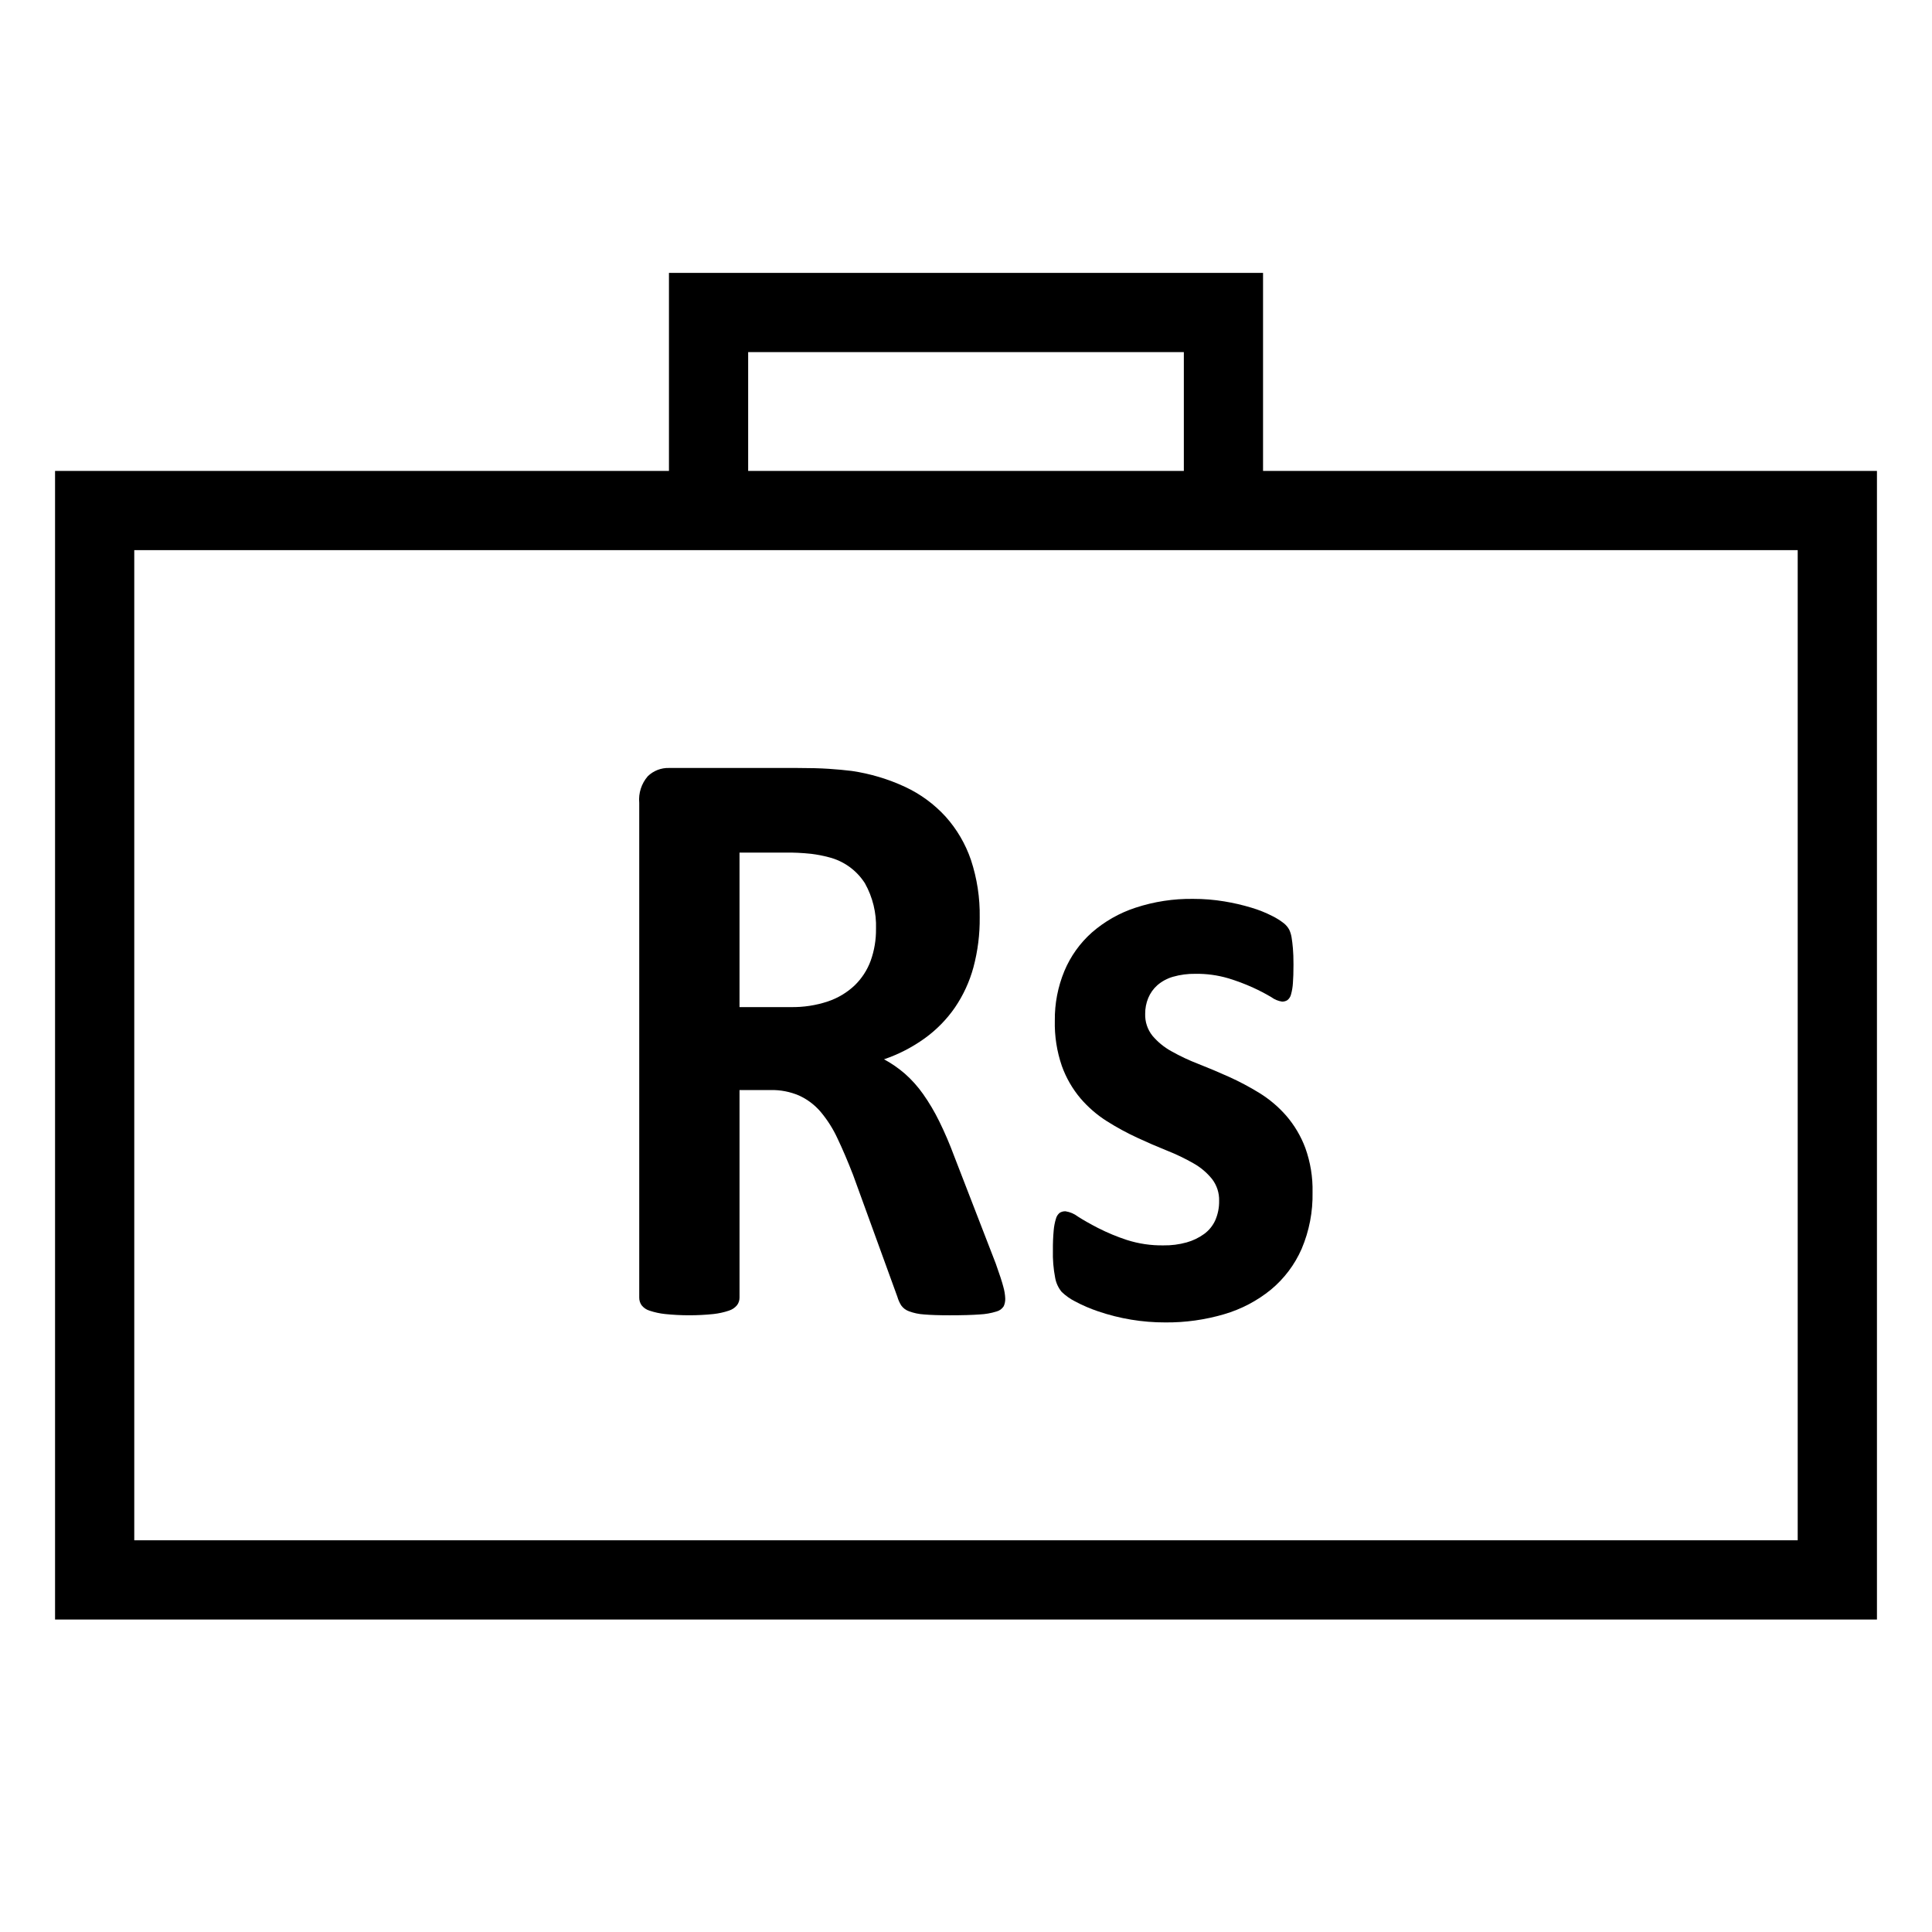
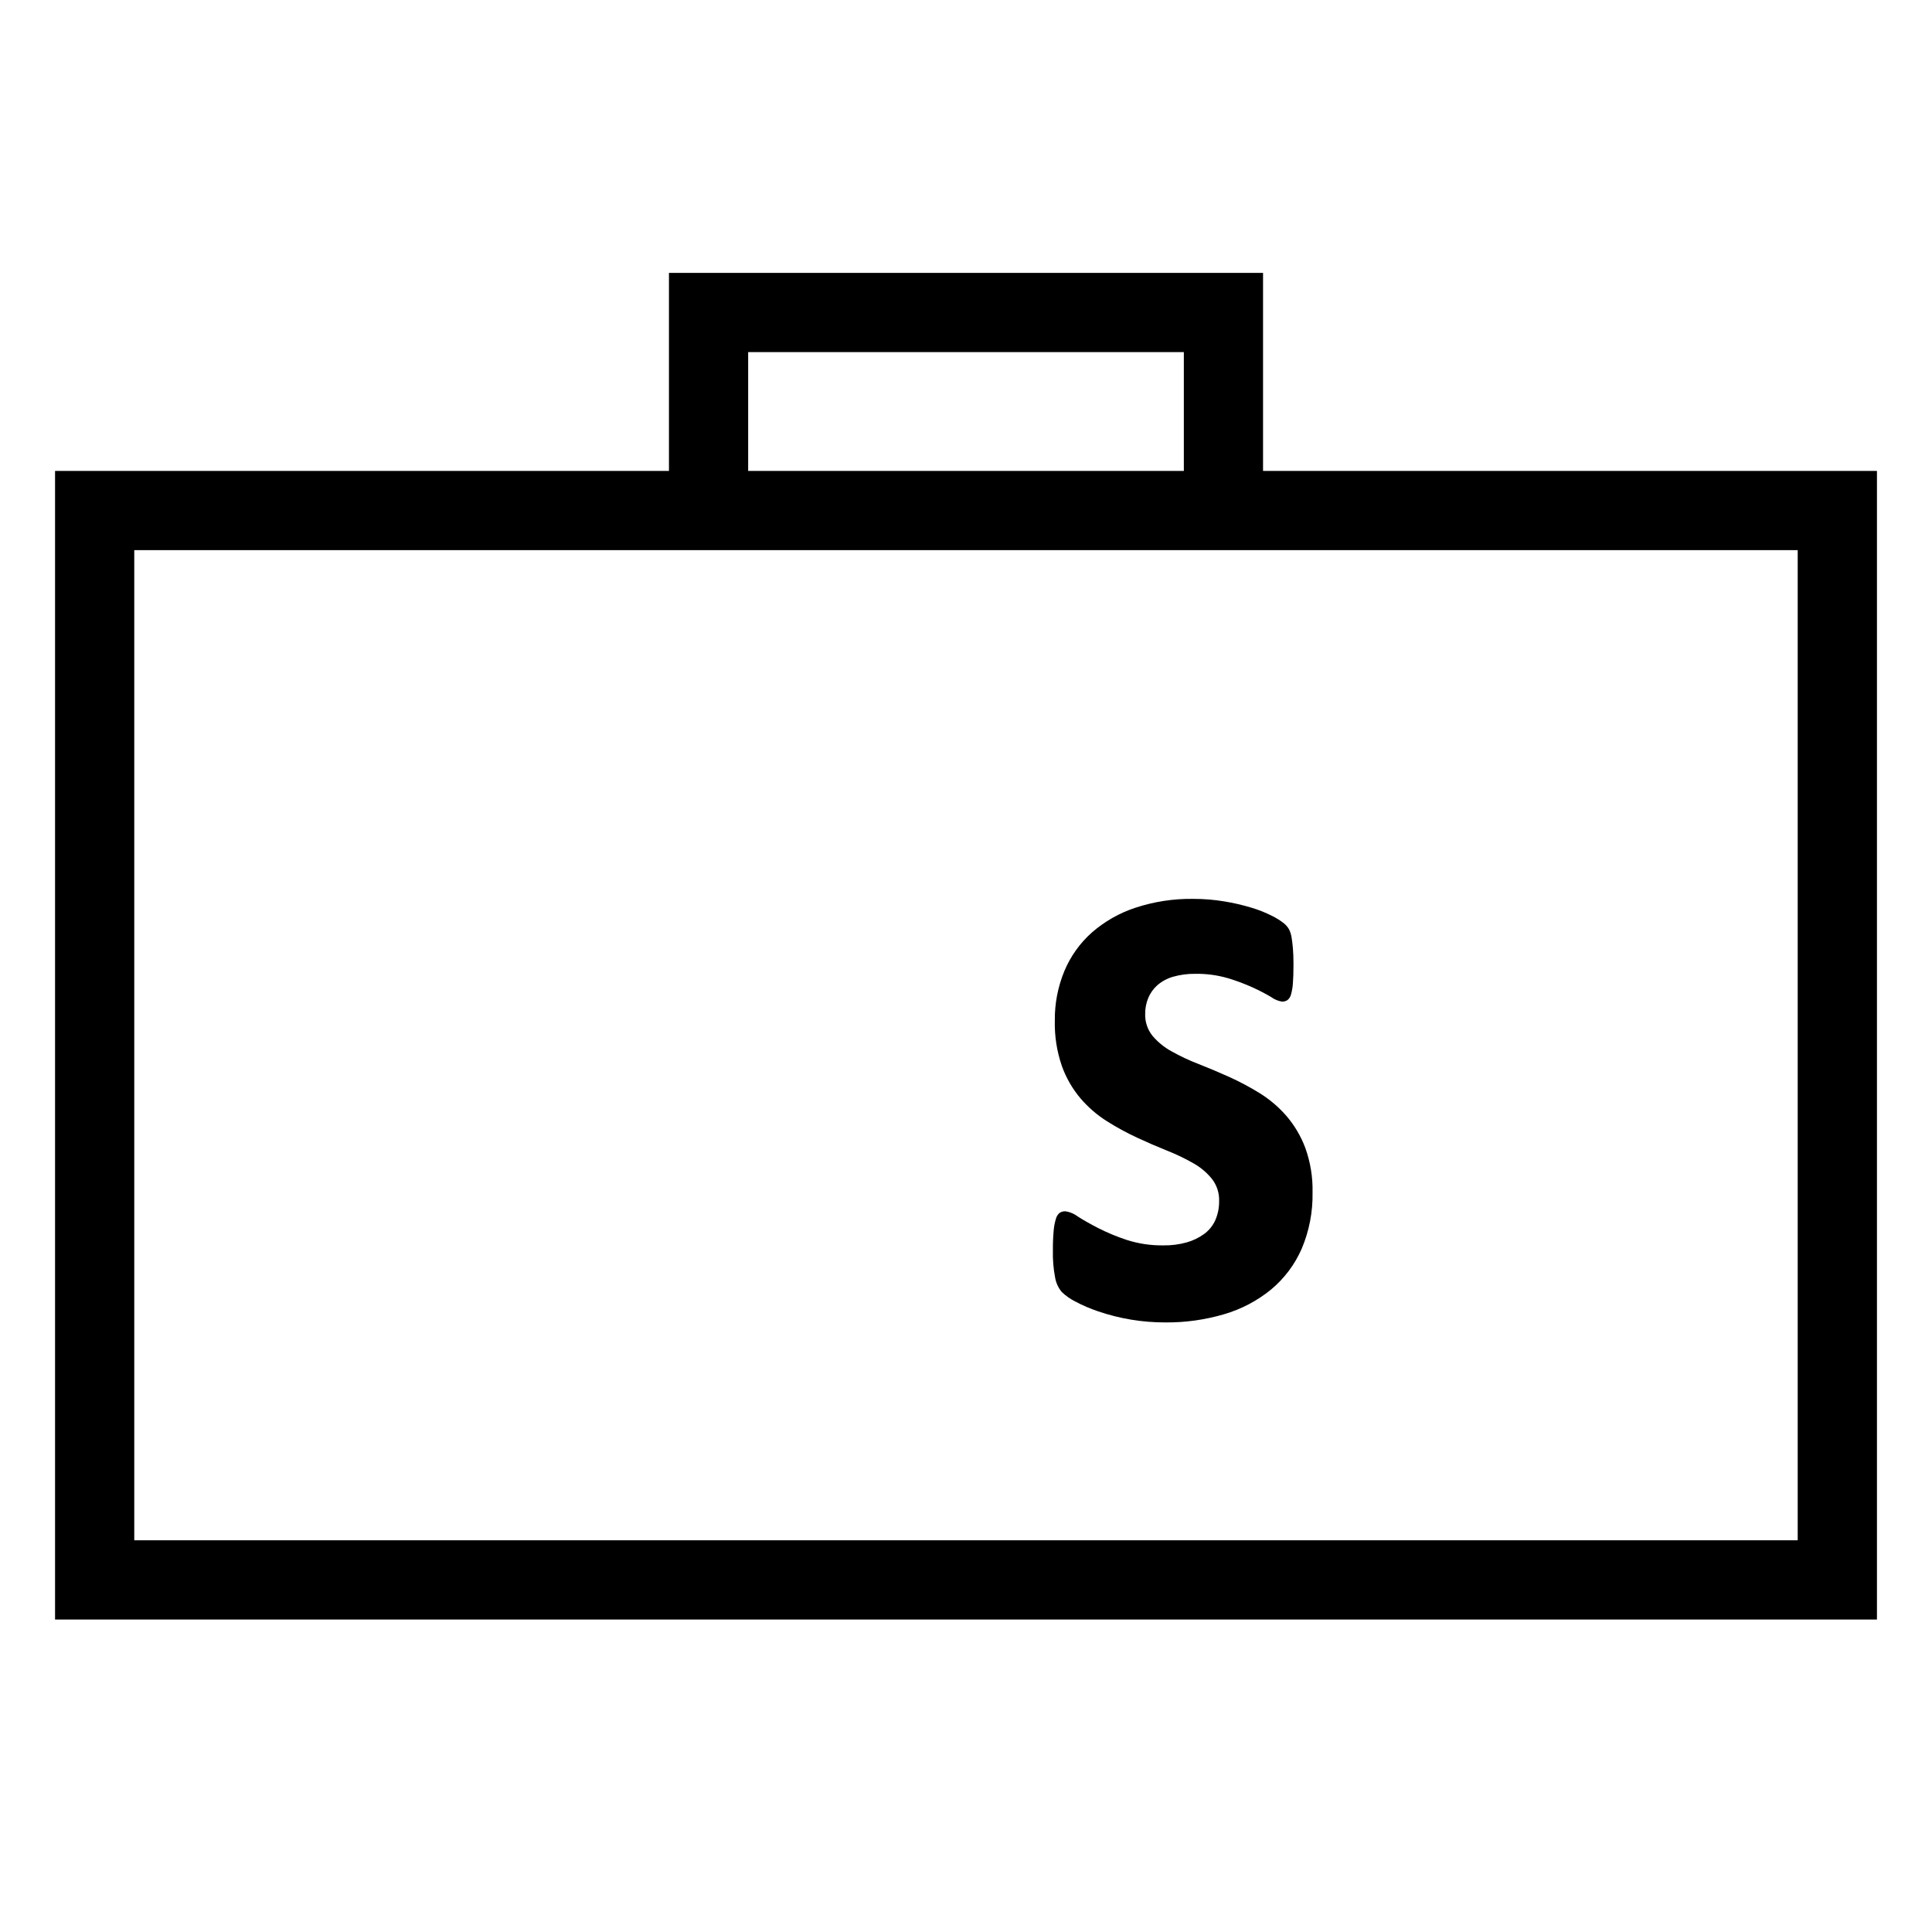
<svg xmlns="http://www.w3.org/2000/svg" fill="#000000" width="800px" height="800px" version="1.1" viewBox="144 144 512 512">
  <g>
    <path d="m478.72 268.8v-52.48h-157.44v52.48h-162.69v304.39h482.82v-304.39zm-136.45-31.488h115.46v31.488h-115.46zm278.14 52.48v262.4h-440.83v-262.4z" />
-     <path d="m410.4 488.1c0.023 0.711-0.113 1.418-0.402 2.062-0.438 0.695-1.125 1.195-1.918 1.398-1.441 0.449-2.938 0.711-4.445 0.781-1.957 0.148-4.617 0.223-7.981 0.223-2.828 0-5.09-0.078-6.773-0.223h0.004c-1.367-0.082-2.711-0.363-3.992-0.84-0.836-0.297-1.559-0.84-2.07-1.562-0.441-0.711-0.781-1.48-1.012-2.285l-11.719-32.246c-1.414-3.644-2.797-6.879-4.144-9.707-1.176-2.551-2.688-4.938-4.496-7.086-1.566-1.828-3.516-3.297-5.707-4.293-2.363-1.008-4.91-1.504-7.477-1.449h-8.285v55.004c0.004 0.723-0.227 1.43-0.656 2.008-0.566 0.688-1.324 1.191-2.176 1.453-1.309 0.438-2.664 0.738-4.039 0.891-4.285 0.445-8.602 0.445-12.883 0-1.395-0.148-2.766-0.449-4.094-0.891-0.84-0.254-1.578-0.758-2.117-1.453-0.406-0.59-0.621-1.289-0.613-2.008v-131.1c-0.242-2.57 0.582-5.133 2.277-7.082 1.504-1.449 3.523-2.234 5.609-2.176h33.844c3.434 0 6.266 0.074 8.488 0.223 2.223 0.148 4.242 0.336 6.062 0.559 4.914 0.715 9.695 2.144 14.195 4.238 4.055 1.891 7.691 4.566 10.711 7.867 2.992 3.34 5.277 7.246 6.723 11.488 1.621 4.914 2.406 10.062 2.32 15.234 0.047 4.461-0.512 8.91-1.664 13.223-1.031 3.797-2.688 7.398-4.906 10.652-2.176 3.148-4.875 5.902-7.981 8.145-3.309 2.383-6.949 4.262-10.809 5.578 1.973 1.059 3.816 2.332 5.508 3.797 1.82 1.605 3.449 3.422 4.848 5.41 1.621 2.301 3.055 4.727 4.293 7.254 1.469 3 2.785 6.07 3.945 9.203l11.012 28.453c1.012 2.828 1.684 4.891 2.019 6.191l-0.004-0.004c0.289 1 0.461 2.031 0.504 3.07zm-34.246-97.961c0.137-4.211-0.879-8.375-2.934-12.051-2.195-3.453-5.629-5.93-9.598-6.918-1.508-0.402-3.047-0.699-4.598-0.891-2.363-0.258-4.742-0.371-7.121-0.336h-11.922v40.949h13.539c3.359 0.062 6.711-0.445 9.898-1.508 2.637-0.887 5.051-2.332 7.074-4.242 1.887-1.828 3.34-4.059 4.242-6.523 0.977-2.719 1.457-5.594 1.418-8.48z" />
    <path d="m491.84 459.98c0.102 5.133-0.879 10.227-2.879 14.953-1.828 4.191-4.617 7.898-8.137 10.824-3.664 2.984-7.887 5.203-12.426 6.527-5.051 1.484-10.293 2.219-15.559 2.172-6.082 0.016-12.125-0.984-17.883-2.957-2.086-0.707-4.117-1.582-6.062-2.621-1.297-0.656-2.488-1.504-3.539-2.512-0.875-1.059-1.465-2.324-1.715-3.68-0.473-2.441-0.68-4.93-0.609-7.418-0.02-1.734 0.051-3.465 0.207-5.191 0.086-1.059 0.289-2.106 0.602-3.125 0.16-0.613 0.516-1.164 1.016-1.562 0.457-0.273 0.98-0.406 1.512-0.387 1.195 0.18 2.324 0.66 3.281 1.395 1.449 0.93 3.25 1.953 5.406 3.066h0.004c2.426 1.23 4.941 2.277 7.523 3.125 3.152 1.012 6.445 1.5 9.754 1.449 2.066 0.031 4.121-0.23 6.113-0.781 1.668-0.461 3.242-1.219 4.648-2.231 1.297-0.945 2.324-2.215 2.981-3.68 0.695-1.621 1.039-3.371 1.004-5.133 0.055-2.074-0.605-4.102-1.867-5.75-1.367-1.695-3.047-3.117-4.949-4.18-2.242-1.281-4.57-2.398-6.973-3.348-2.594-1.039-5.254-2.191-7.981-3.457v-0.004c-2.754-1.273-5.418-2.727-7.984-4.352-2.609-1.648-4.957-3.68-6.969-6.023-2.152-2.547-3.828-5.457-4.953-8.594-1.332-3.871-1.965-7.953-1.867-12.047-0.051-4.496 0.809-8.957 2.527-13.113 1.629-3.906 4.117-7.394 7.273-10.207 3.379-2.949 7.312-5.188 11.57-6.582 4.934-1.625 10.105-2.418 15.305-2.344 2.758-0.008 5.512 0.219 8.234 0.668 2.441 0.398 4.856 0.957 7.227 1.676 1.879 0.559 3.707 1.285 5.453 2.176 1.133 0.555 2.199 1.227 3.184 2.008 0.562 0.461 1.023 1.027 1.363 1.672 0.293 0.637 0.5 1.312 0.609 2.008 0.133 0.785 0.25 1.75 0.352 2.902 0.102 1.156 0.156 2.59 0.152 4.297 0 2.008-0.051 3.644-0.152 4.91-0.059 1.016-0.227 2.027-0.504 3.012-0.137 0.598-0.477 1.129-0.961 1.508-0.422 0.266-0.914 0.398-1.414 0.387-1.023-0.156-1.996-0.559-2.828-1.172-1.555-0.922-3.156-1.762-4.801-2.508-2.164-0.988-4.394-1.828-6.668-2.512-2.805-0.82-5.715-1.215-8.637-1.172-2.016-0.035-4.027 0.227-5.965 0.781-1.523 0.434-2.938 1.195-4.141 2.231-1.055 0.938-1.883 2.102-2.422 3.402-0.547 1.328-0.82 2.75-0.809 4.188-0.07 2.098 0.609 4.156 1.918 5.801 1.414 1.676 3.125 3.074 5.051 4.129 2.289 1.285 4.668 2.406 7.121 3.348 2.66 1.043 5.356 2.176 8.082 3.406v-0.004c2.785 1.258 5.484 2.691 8.086 4.293 2.66 1.641 5.062 3.672 7.121 6.027 2.176 2.523 3.887 5.414 5.055 8.535 1.355 3.773 2.008 7.762 1.918 11.77z" />
  </g>
</svg>